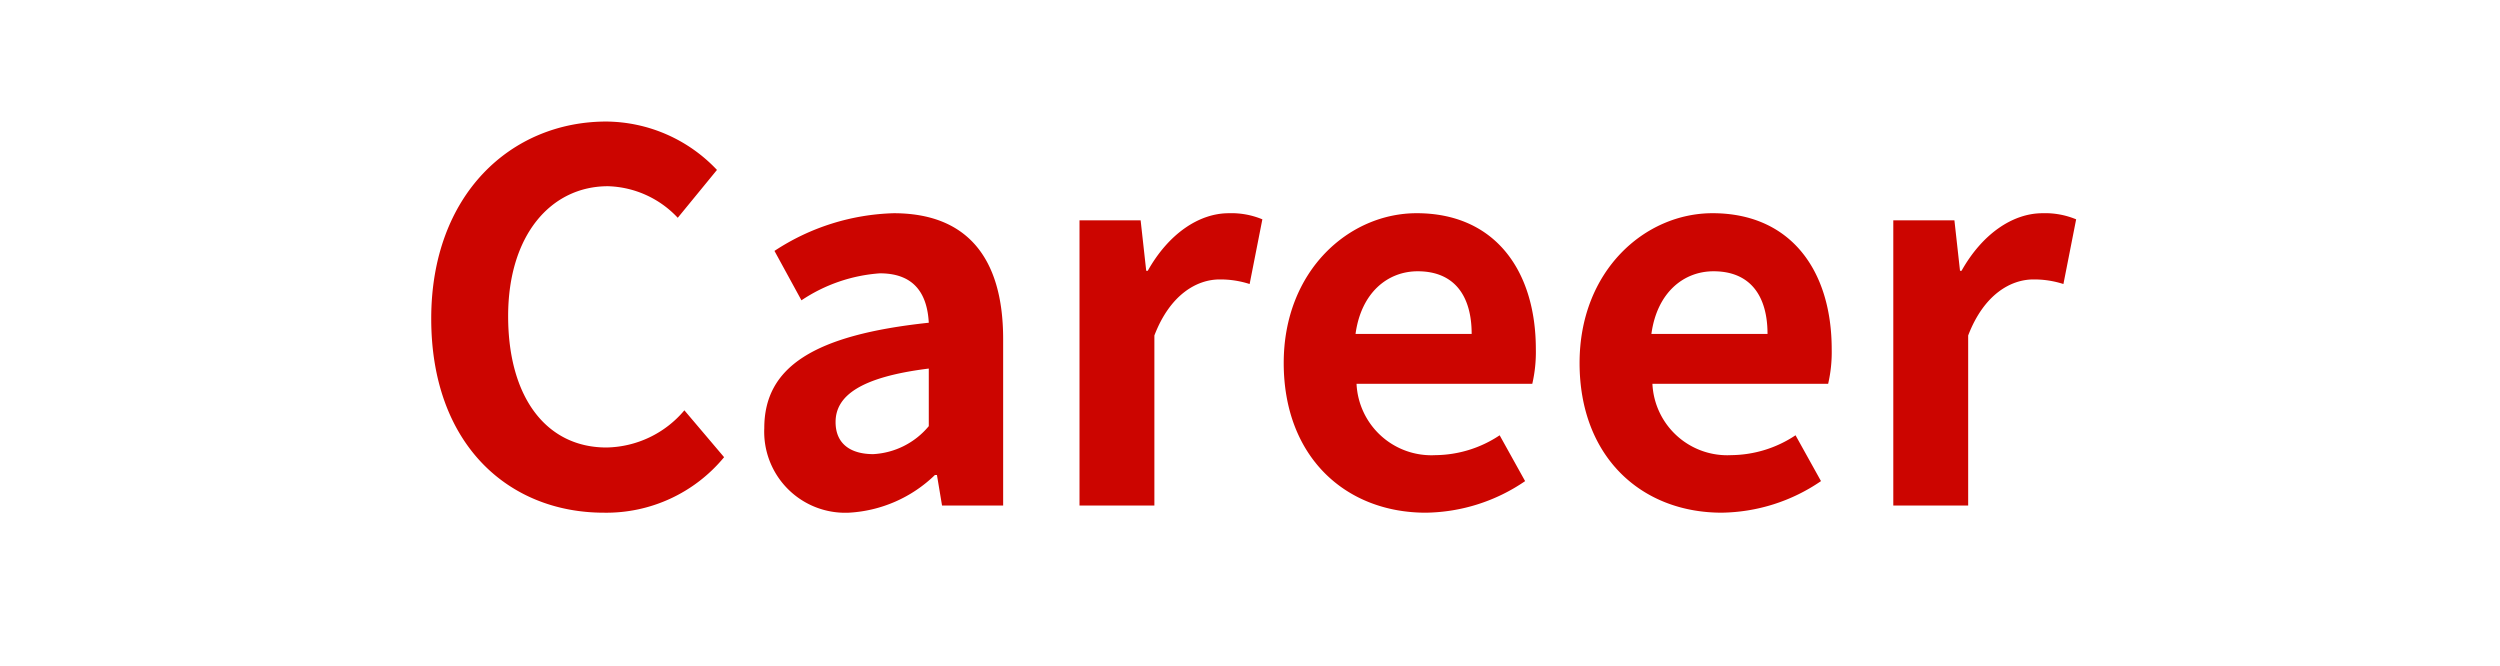
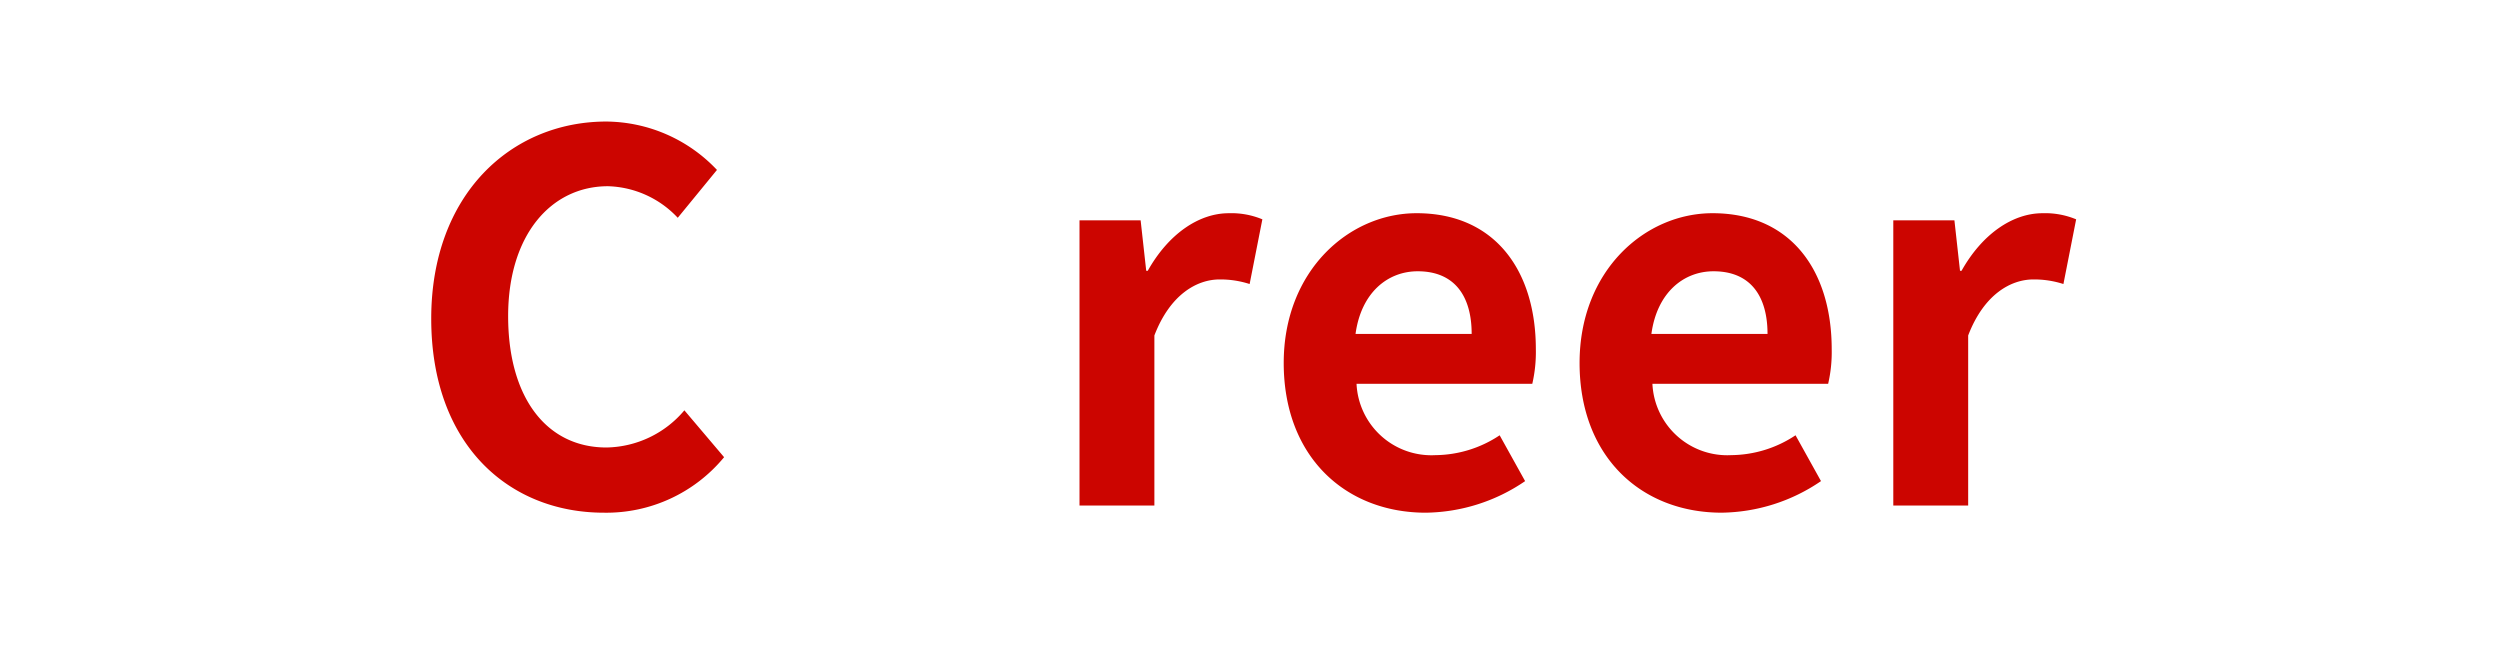
<svg xmlns="http://www.w3.org/2000/svg" width="162.002" height="43.133" viewBox="0 0 162.002 43.133">
  <defs>
    <style>.cls-1{fill:#fff;}.cls-2{fill:#cc0500;}</style>
  </defs>
  <title>アセット 2</title>
  <g id="レイヤー_2" data-name="レイヤー 2">
    <g id="header">
-       <rect class="cls-1" width="162.002" height="43.133" />
      <path class="cls-2" d="M27.944,20.649c0-8.053,5.182-12.773,11.354-12.773a9.962,9.962,0,0,1,7.162,3.135l-2.541,3.102a6.436,6.436,0,0,0-4.521-2.046c-3.697,0-6.47,3.168-6.47,8.416,0,5.314,2.509,8.515,6.37,8.515a6.737,6.737,0,0,0,5.05-2.409l2.574,3.037a9.883,9.883,0,0,1-7.789,3.597C32.961,33.223,27.944,28.801,27.944,20.649Z" />
-       <path class="cls-2" d="M49.526,27.745c0-3.961,3.201-6.04,10.66-6.832-.099-1.815-.891-3.201-3.168-3.201a10.439,10.439,0,0,0-5.083,1.749l-1.749-3.202a14.764,14.764,0,0,1,7.723-2.442c4.687,0,7.096,2.806,7.096,8.152V32.761h-3.96l-.33-1.98H60.583a8.691,8.691,0,0,1-5.578,2.442A5.25,5.25,0,0,1,49.526,27.745Zm10.66-.132V23.883c-4.521.561-6.04,1.815-6.04,3.466,0,1.452,1.023,2.079,2.442,2.079A5.023,5.023,0,0,0,60.187,27.613Z" />
-       <path class="cls-2" d="M69.953,14.279h3.961l.362,3.268H74.376c1.353-2.409,3.333-3.73,5.247-3.73a5.228,5.228,0,0,1,2.179.396l-.825,4.192a6.17,6.17,0,0,0-1.947-.297c-1.452,0-3.201.957-4.225,3.631V32.761H69.953Z" />
+       <path class="cls-2" d="M69.953,14.279h3.961l.362,3.268H74.376c1.353-2.409,3.333-3.73,5.247-3.73a5.228,5.228,0,0,1,2.179.396l-.825,4.192a6.17,6.17,0,0,0-1.947-.297c-1.452,0-3.201.957-4.225,3.631V32.761H69.953" />
      <path class="cls-2" d="M83.186,23.52c0-5.974,4.225-9.704,8.614-9.704,5.083,0,7.724,3.73,7.724,8.812a9.125,9.125,0,0,1-.231,2.244H87.905A4.856,4.856,0,0,0,93.021,29.494a7.618,7.618,0,0,0,4.158-1.287l1.65,2.97a11.638,11.638,0,0,1-6.437,2.046C87.212,33.223,83.186,29.626,83.186,23.52Zm12.179-1.881c0-2.475-1.122-4.06-3.498-4.06-1.947,0-3.664,1.386-4.027,4.06Z" />
      <path class="cls-2" d="M102.358,23.52c0-5.974,4.225-9.704,8.614-9.704,5.083,0,7.724,3.73,7.724,8.812a9.125,9.125,0,0,1-.231,2.244H107.078a4.856,4.856,0,0,0,5.116,4.621,7.618,7.618,0,0,0,4.158-1.287l1.65,2.97a11.638,11.638,0,0,1-6.437,2.046C106.385,33.223,102.358,29.626,102.358,23.52Zm12.179-1.881c0-2.475-1.122-4.06-3.498-4.06-1.947,0-3.664,1.386-4.027,4.06Z" />
      <path class="cls-2" d="M122.687,14.279h3.961l.362,3.268h.1c1.353-2.409,3.333-3.73,5.247-3.73a5.228,5.228,0,0,1,2.179.396l-.825,4.192a6.17,6.17,0,0,0-1.947-.297c-1.452,0-3.201.957-4.225,3.631V32.761h-4.852Z" />
    </g>
  </g>
</svg>